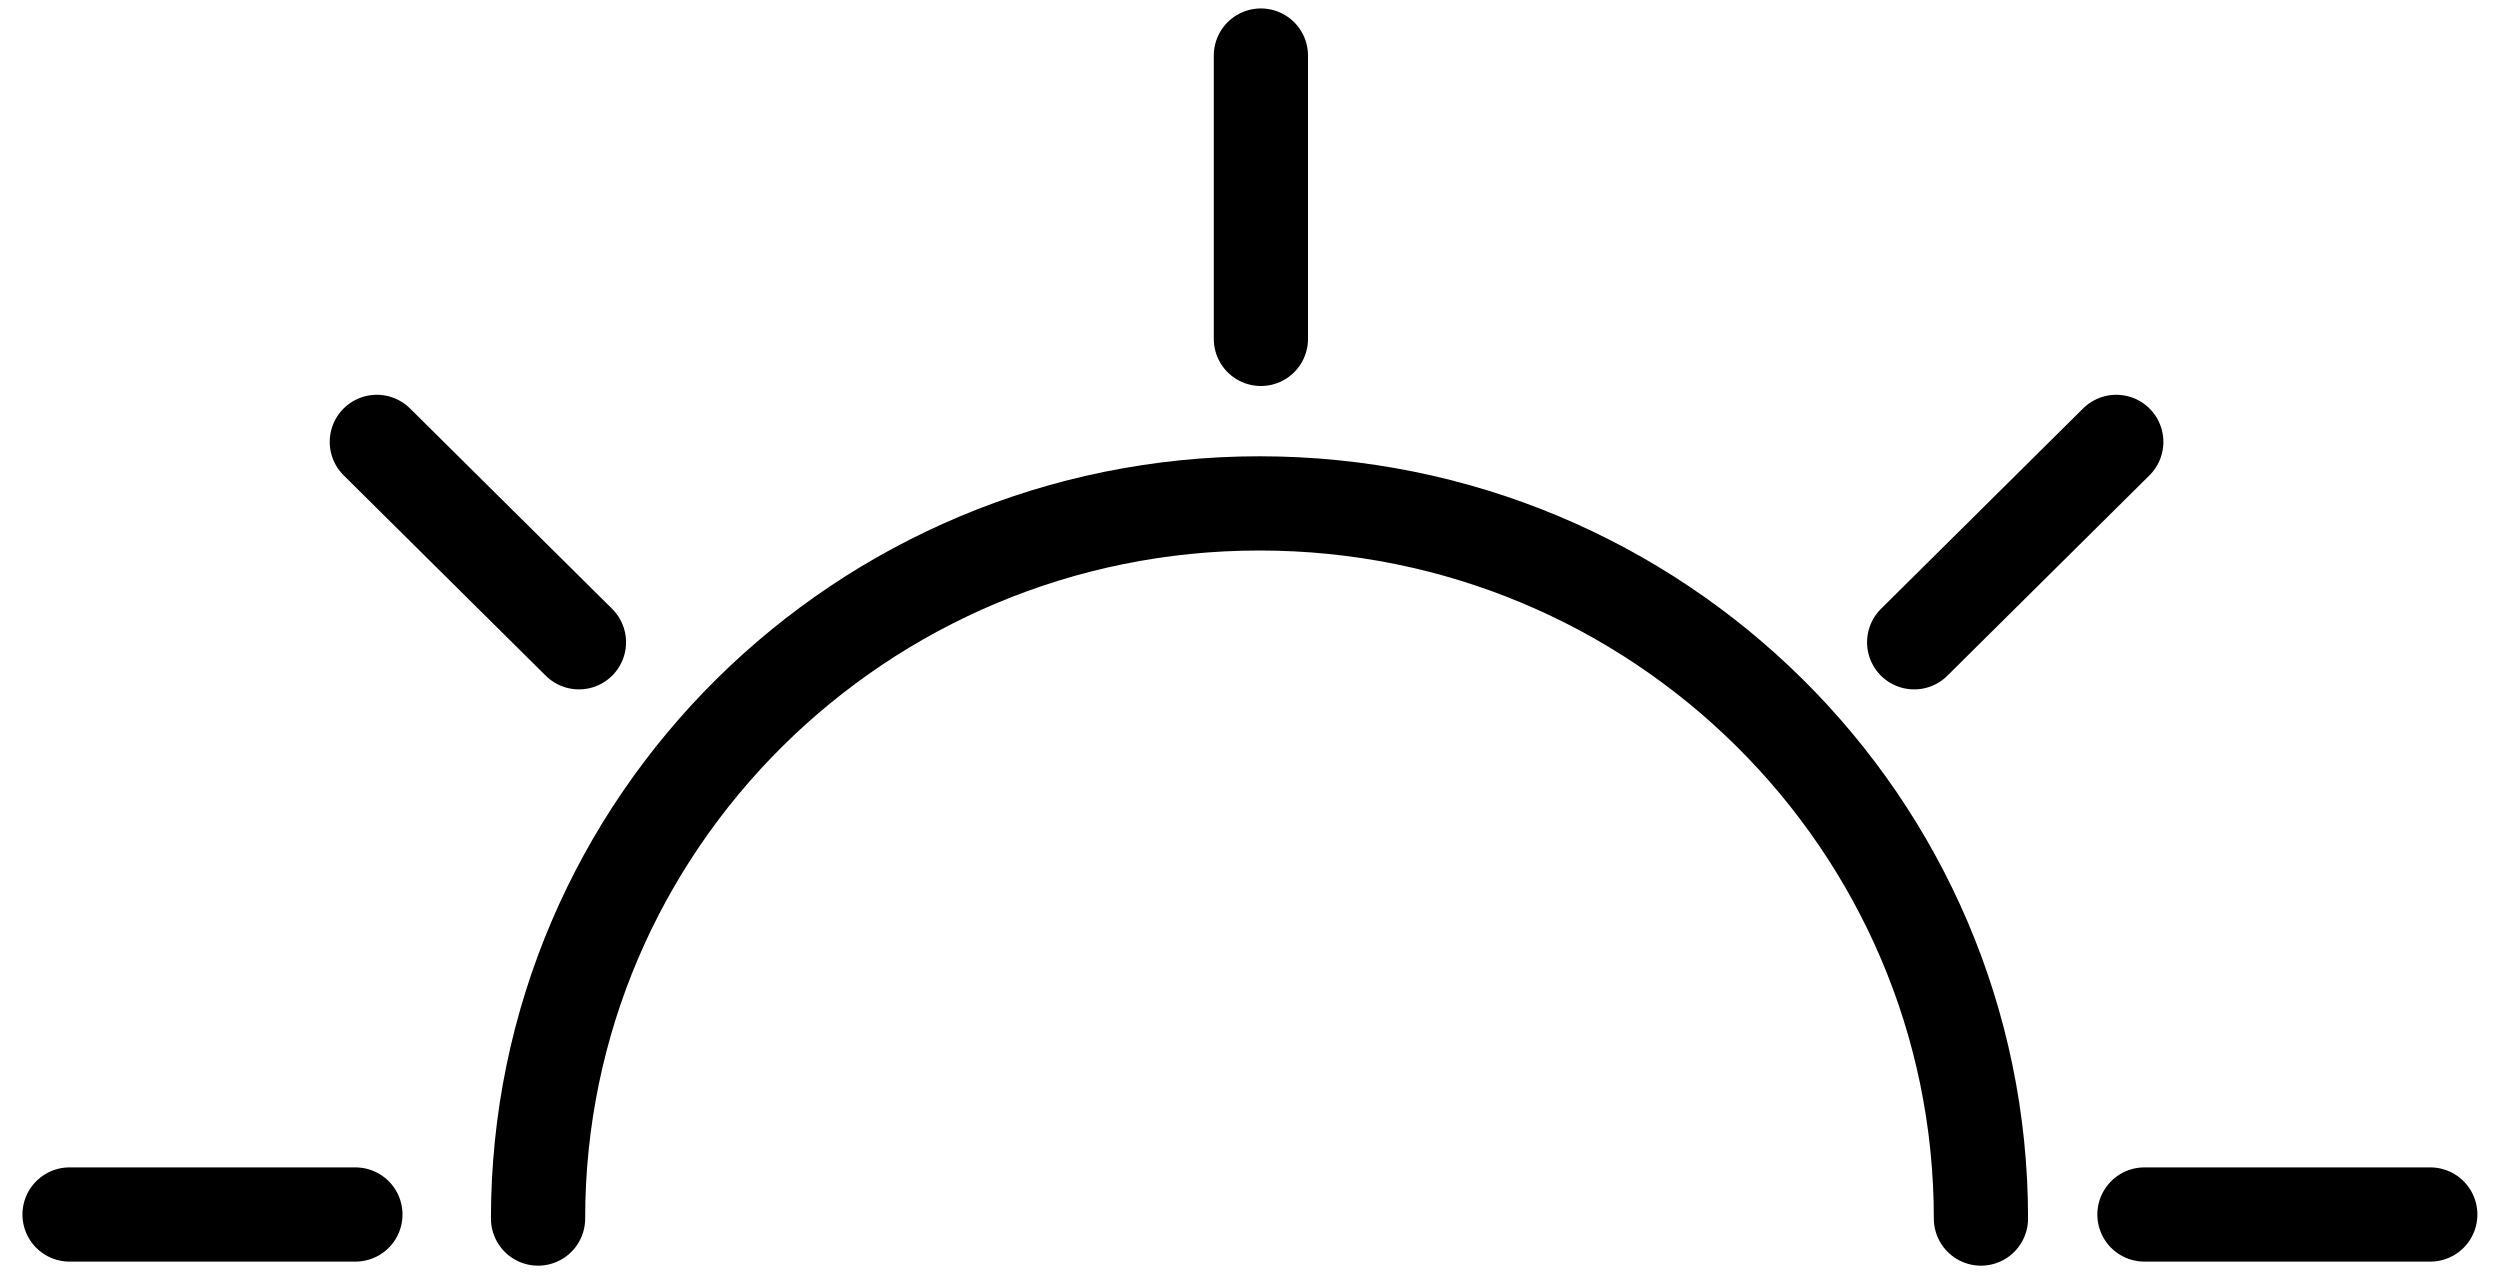
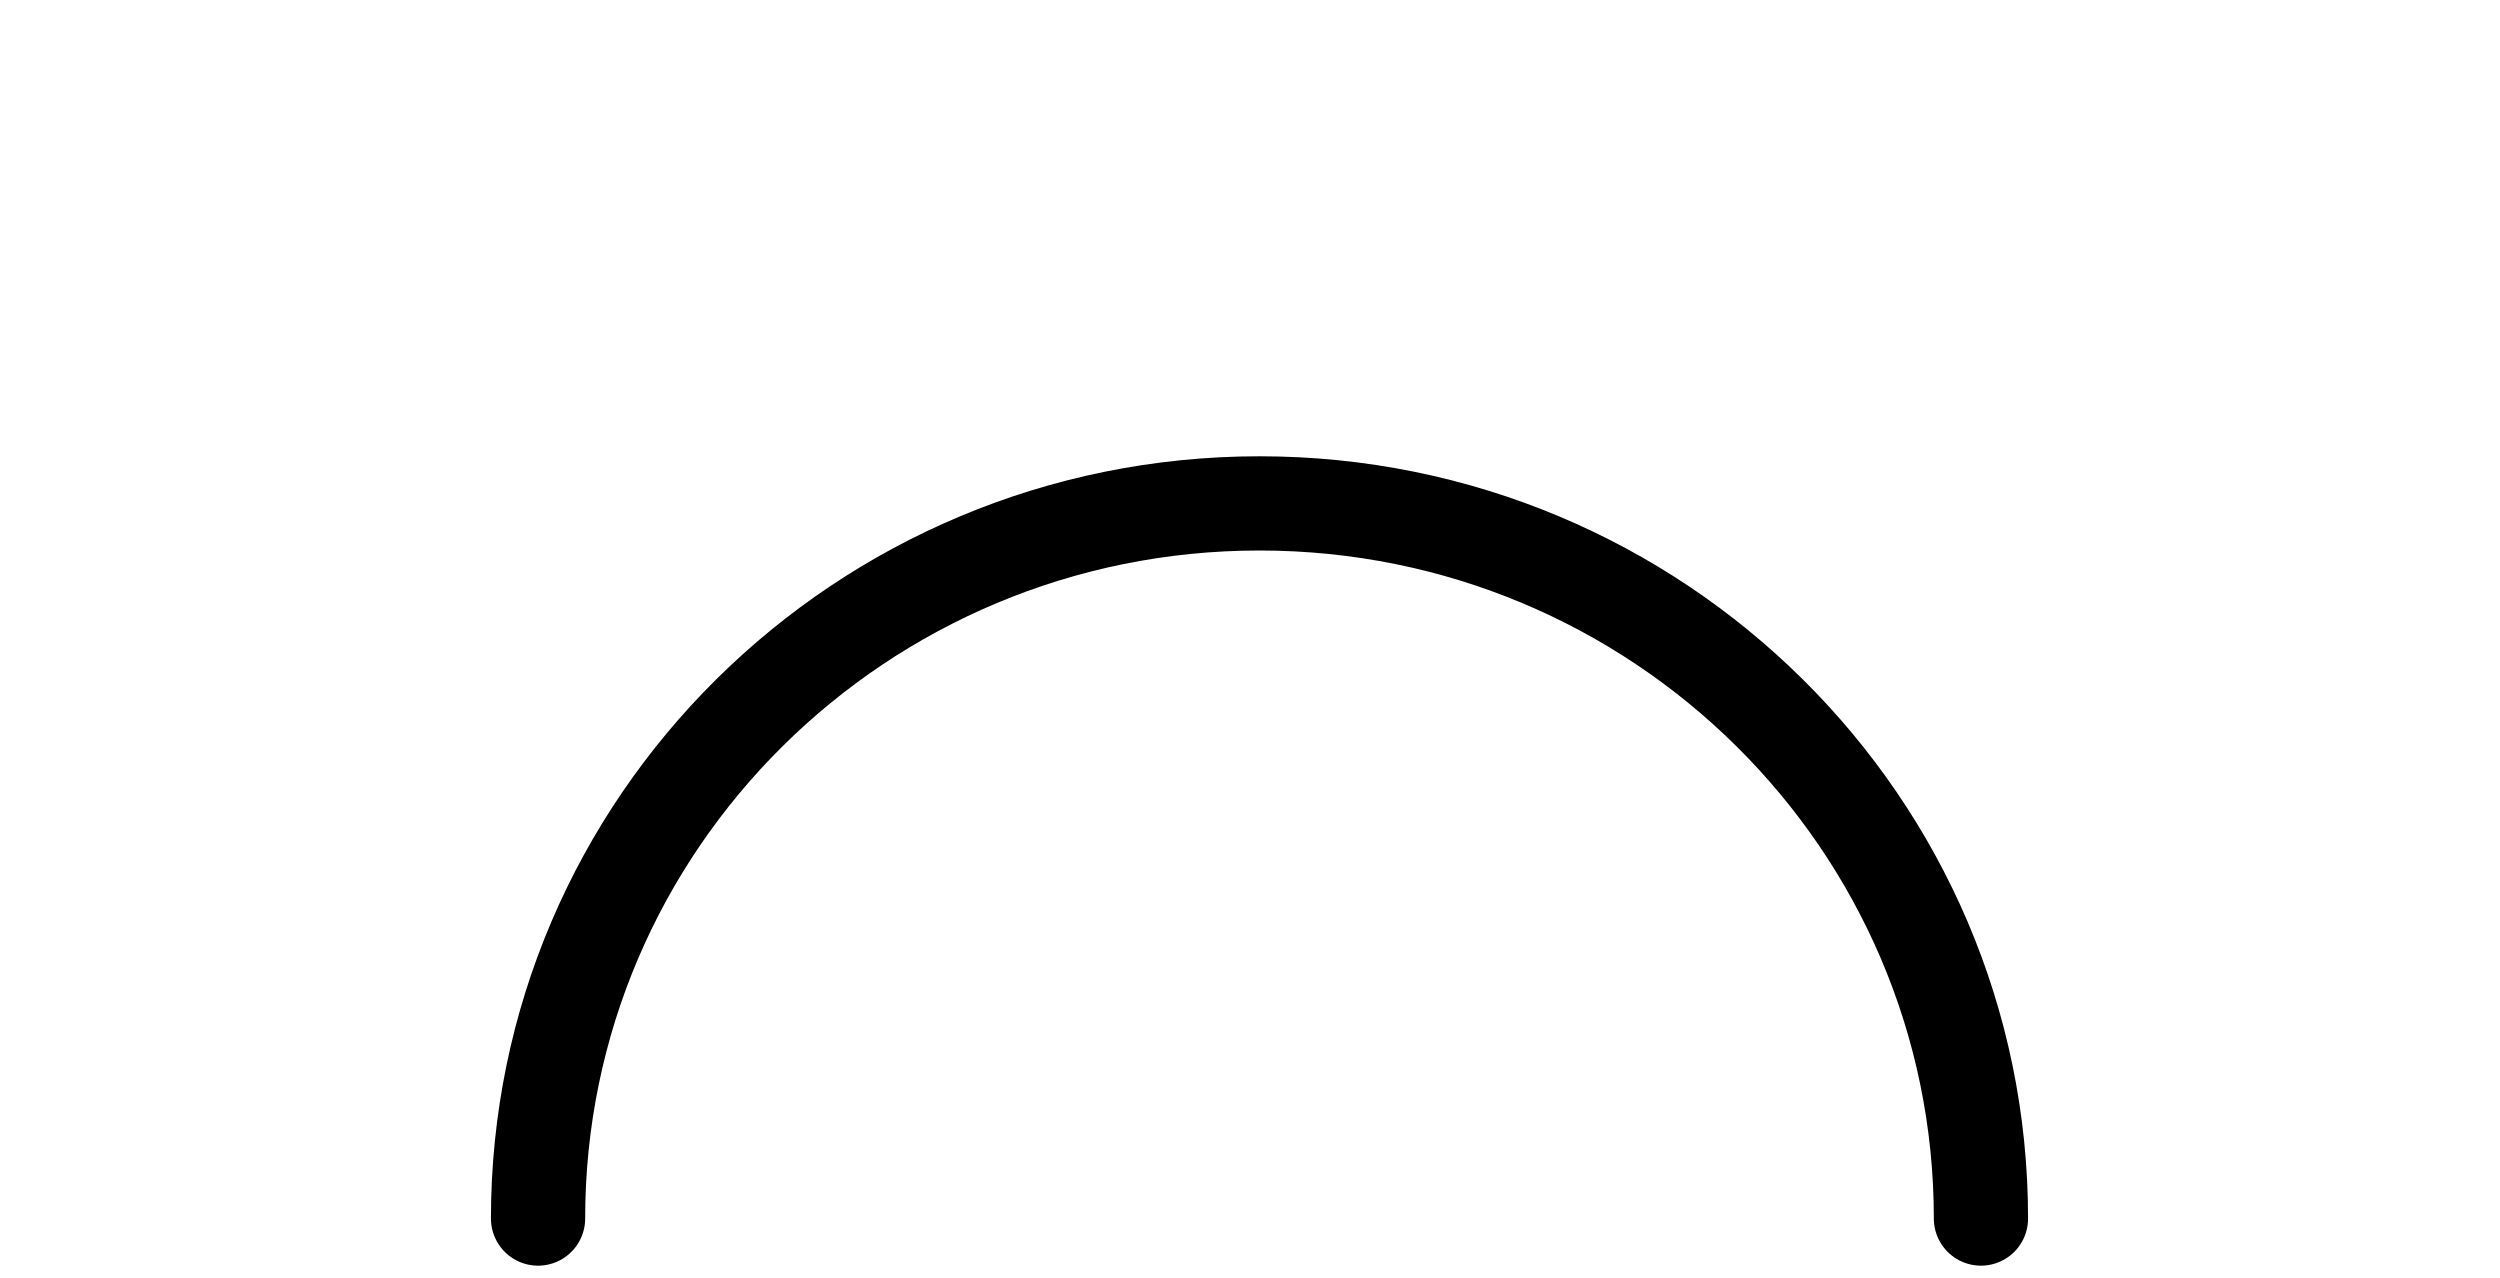
<svg xmlns="http://www.w3.org/2000/svg" width="45" height="23" viewBox="0 0 45 23" fill="none">
  <g id="Group 11650">
    <path id="Vector" d="M9.685 21.934C9.685 14.824 15.499 9.061 22.671 9.061C29.843 9.061 35.657 14.824 35.657 21.934" stroke="black" stroke-width="1.696" stroke-miterlimit="10" stroke-linecap="round" />
-     <path id="Vector_2" d="M22.696 1V6.1" stroke="black" stroke-width="1.696" stroke-miterlimit="10" stroke-linecap="round" />
-     <path id="Vector_3" d="M38.093 7.954L34.455 11.561" stroke="black" stroke-width="1.696" stroke-miterlimit="10" stroke-linecap="round" />
-     <path id="Vector_4" d="M43.745 21.861H38.6" stroke="black" stroke-width="1.696" stroke-miterlimit="10" stroke-linecap="round" />
-     <path id="Vector_5" d="M1.252 21.861H6.397" stroke="black" stroke-width="1.696" stroke-miterlimit="10" stroke-linecap="round" />
-     <path id="Vector_6" d="M6.783 7.954L10.421 11.561" stroke="black" stroke-width="1.696" stroke-miterlimit="10" stroke-linecap="round" />
  </g>
</svg>